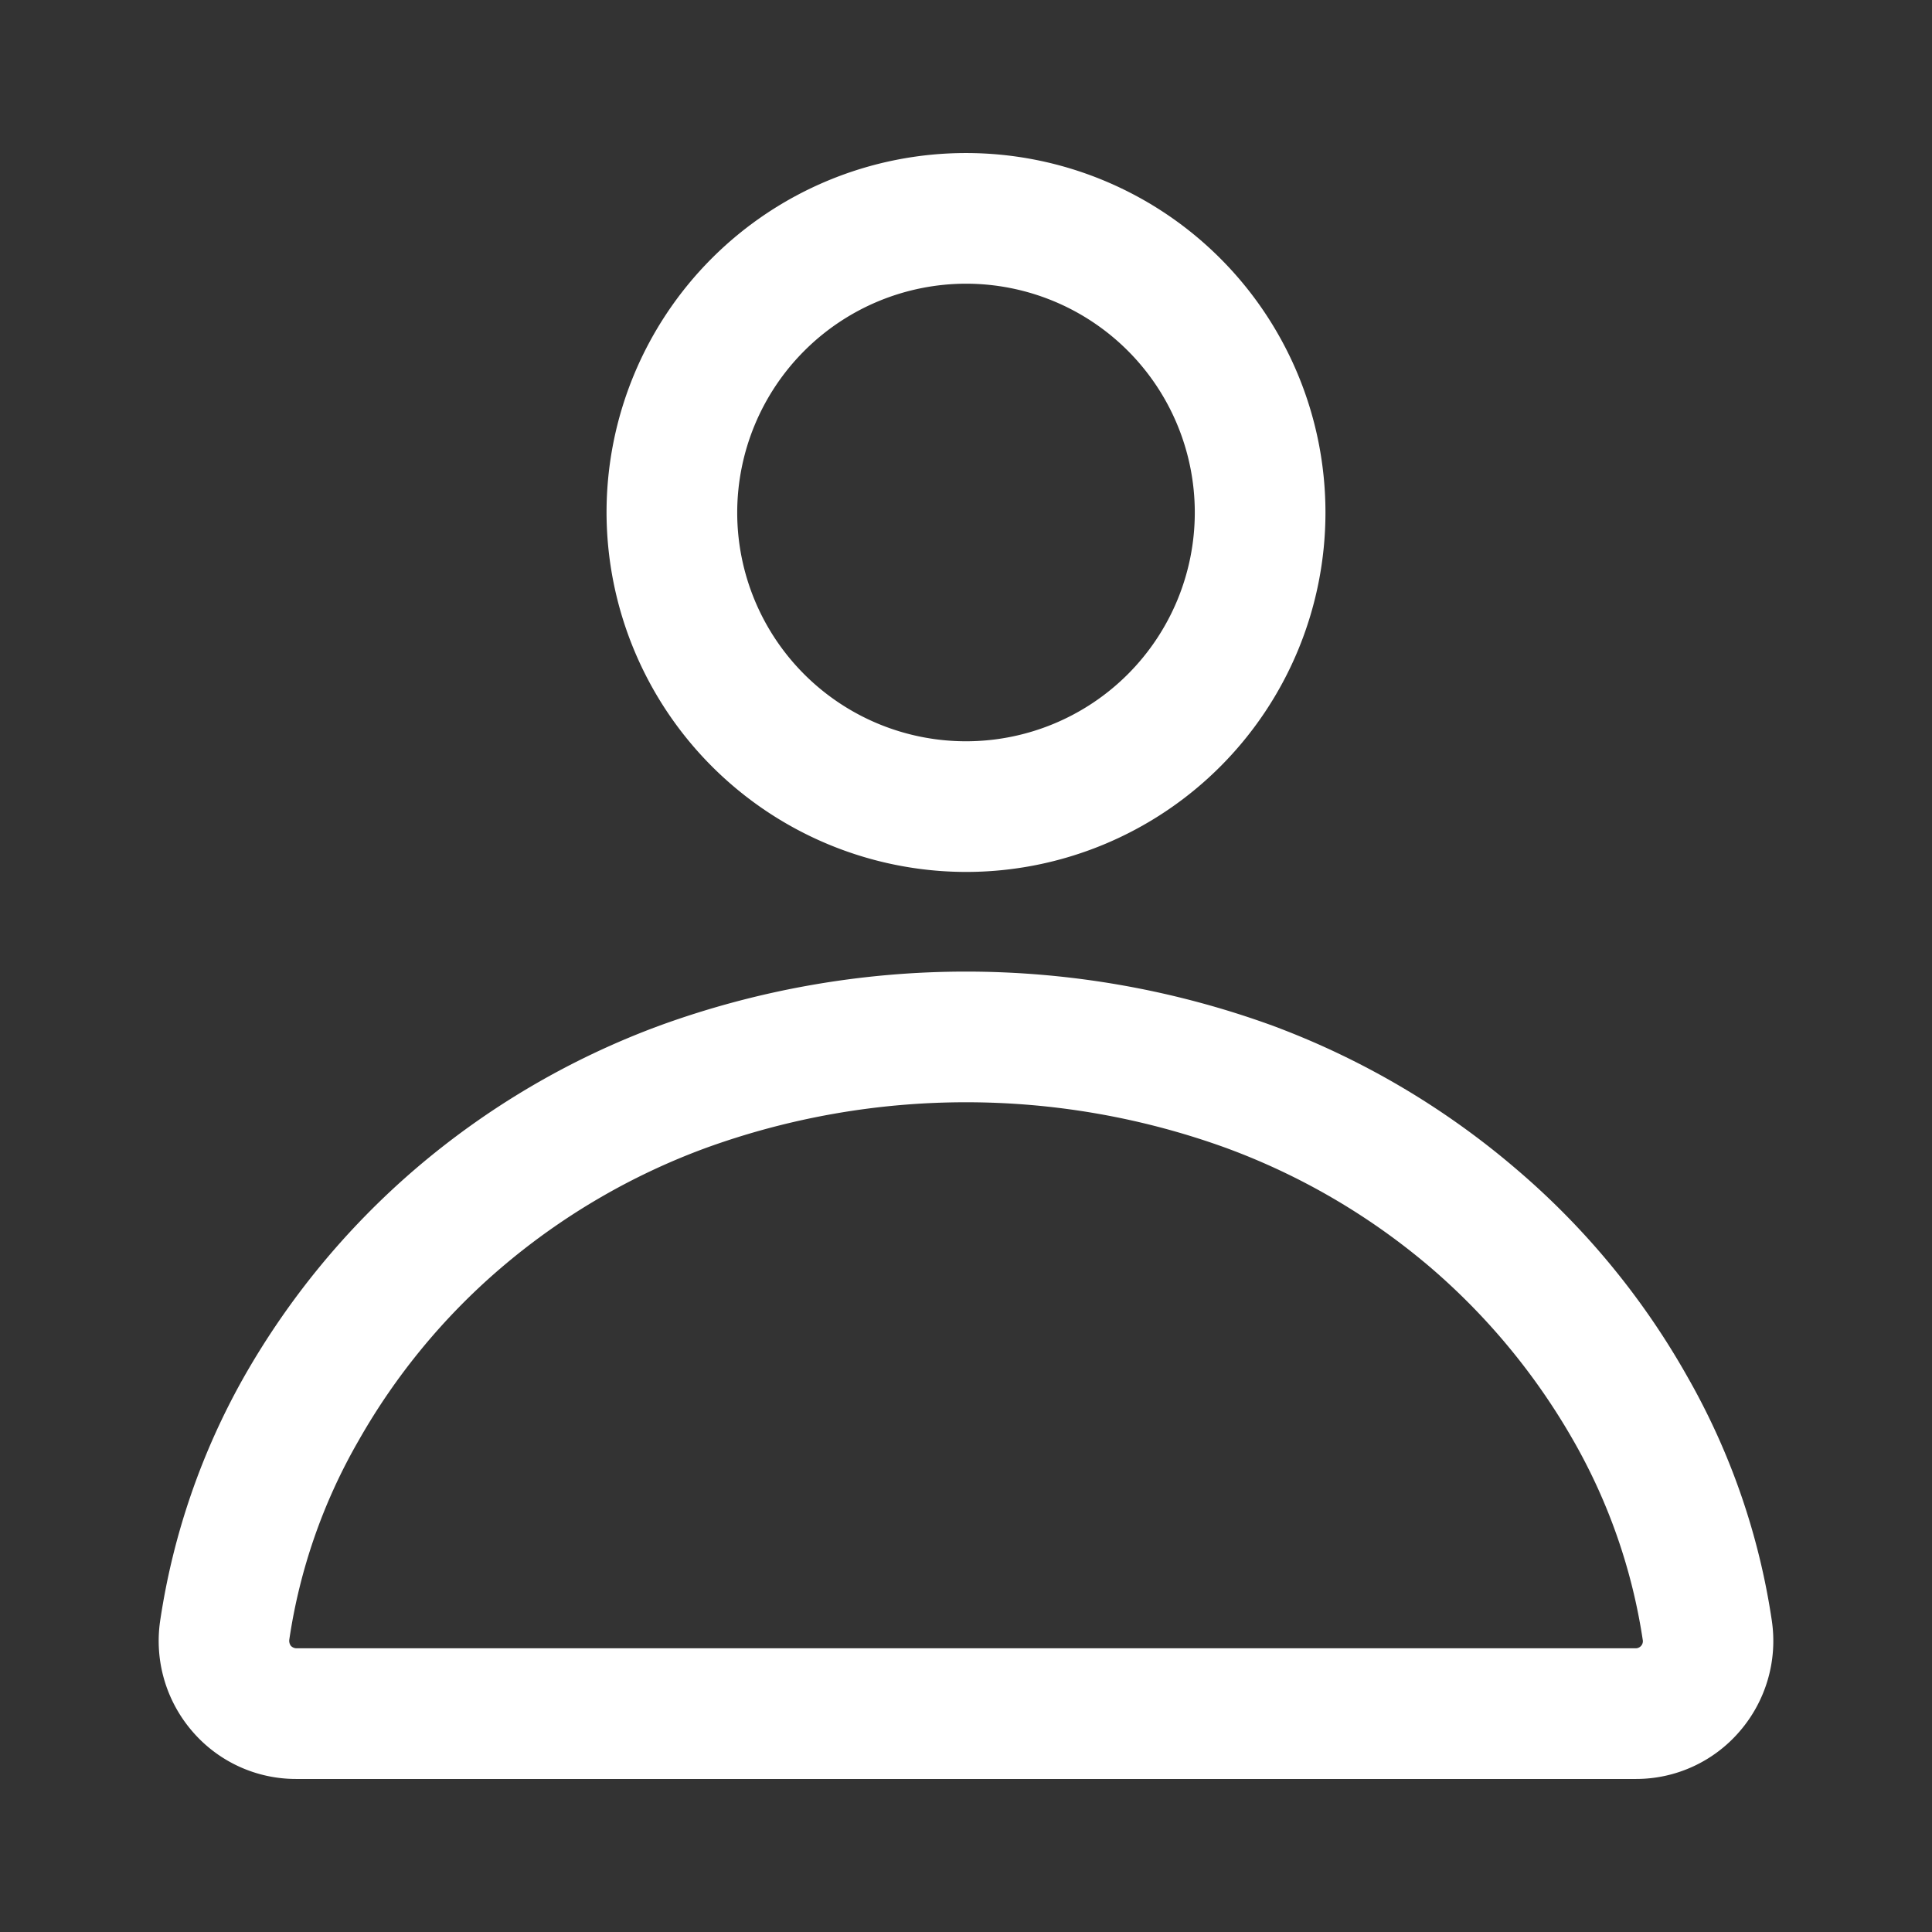
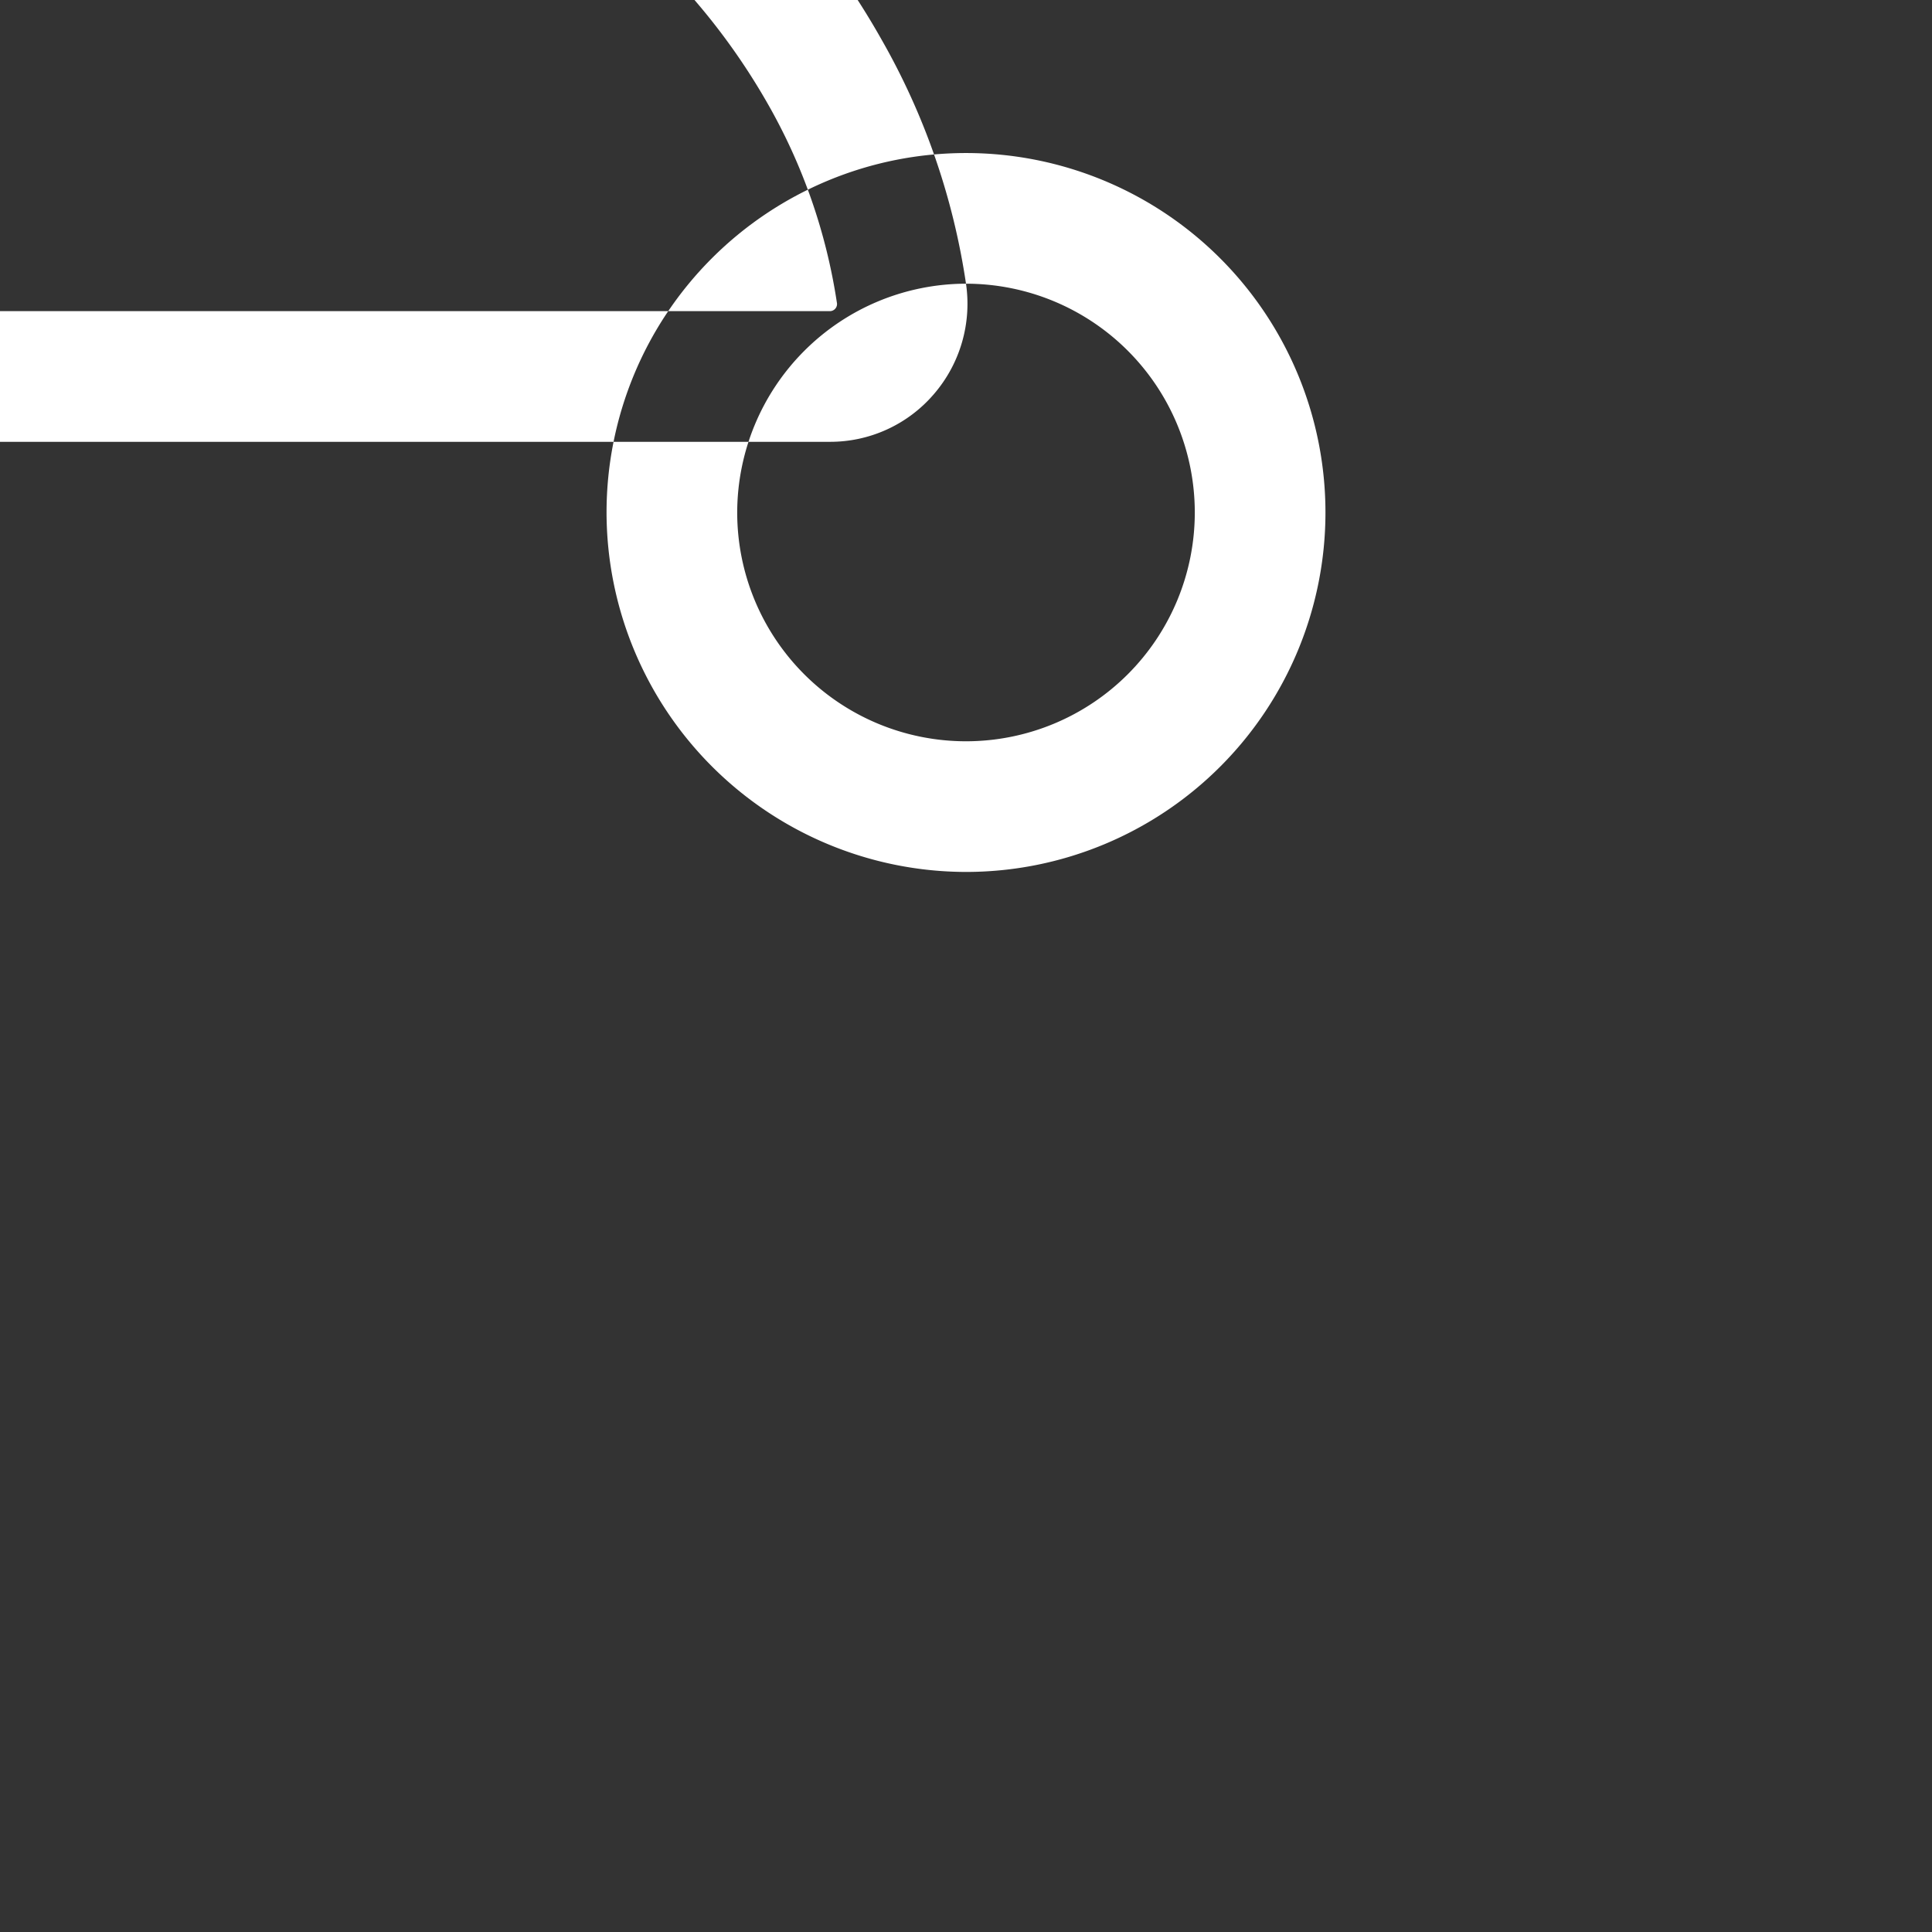
<svg xmlns="http://www.w3.org/2000/svg" width="38" height="38" viewBox="0 0 38 38">
  <rect x="0" y="0" width="38" height="38" fill="#333333" stroke="none" />
  <defs>
    <style>
      .cls-1 {
        fill: #fff;
        stroke-width: 1px;
        fill-rule: evenodd;
      }
    </style>
  </defs>
-   <path id="形状_41" data-name="形状 41" class="cls-1" d="M1507,3956.65a7.07,7.07,0,1,0-7.07-7.07,7.082,7.082,0,0,0,7.07,7.07h0Zm0-11.57a4.5,4.5,0,1,1-4.5,4.5,4.507,4.507,0,0,1,4.5-4.5h0Zm15.85,26.3a13.729,13.729,0,0,0-1.66-4.8,15.074,15.074,0,0,0-3.36-4.08,15.85,15.85,0,0,0-4.81-2.83,17.625,17.625,0,0,0-12.04,0,15.78,15.78,0,0,0-4.82,2.83,15.452,15.452,0,0,0-3.36,4.08,13.913,13.913,0,0,0-1.65,4.8,2.72,2.72,0,0,0,.63,2.17,2.685,2.685,0,0,0,2.05.94h26.34a2.685,2.685,0,0,0,2.05-.94,2.72,2.72,0,0,0,.63-2.17h0Zm-2.57.49a0.141,0.141,0,0,1-.11.05h-26.34a0.154,0.154,0,0,1-.11-0.05,0.168,0.168,0,0,1-.03-0.12,11.066,11.066,0,0,1,1.36-3.91,12.729,12.729,0,0,1,2.79-3.39,13.229,13.229,0,0,1,4.04-2.37,15.014,15.014,0,0,1,10.24,0,13.229,13.229,0,0,1,4.04,2.37,12.922,12.922,0,0,1,2.79,3.39,11.267,11.267,0,0,1,1.36,3.91,0.138,0.138,0,0,1-.03.12h0Zm0,0" transform="translate(-1488 -3939.5)" />
+   <path id="形状_41" data-name="形状 41" class="cls-1" d="M1507,3956.65a7.07,7.07,0,1,0-7.07-7.07,7.082,7.082,0,0,0,7.07,7.07h0Zm0-11.57a4.5,4.5,0,1,1-4.5,4.5,4.507,4.507,0,0,1,4.5-4.5h0Za13.729,13.729,0,0,0-1.66-4.8,15.074,15.074,0,0,0-3.36-4.08,15.85,15.85,0,0,0-4.81-2.83,17.625,17.625,0,0,0-12.04,0,15.78,15.78,0,0,0-4.82,2.83,15.452,15.452,0,0,0-3.36,4.08,13.913,13.913,0,0,0-1.65,4.8,2.72,2.72,0,0,0,.63,2.17,2.685,2.685,0,0,0,2.05.94h26.34a2.685,2.685,0,0,0,2.05-.94,2.72,2.72,0,0,0,.63-2.17h0Zm-2.57.49a0.141,0.141,0,0,1-.11.05h-26.34a0.154,0.154,0,0,1-.11-0.05,0.168,0.168,0,0,1-.03-0.12,11.066,11.066,0,0,1,1.36-3.91,12.729,12.729,0,0,1,2.79-3.39,13.229,13.229,0,0,1,4.04-2.37,15.014,15.014,0,0,1,10.24,0,13.229,13.229,0,0,1,4.04,2.37,12.922,12.922,0,0,1,2.79,3.39,11.267,11.267,0,0,1,1.36,3.91,0.138,0.138,0,0,1-.03.12h0Zm0,0" transform="translate(-1488 -3939.5)" />
</svg>